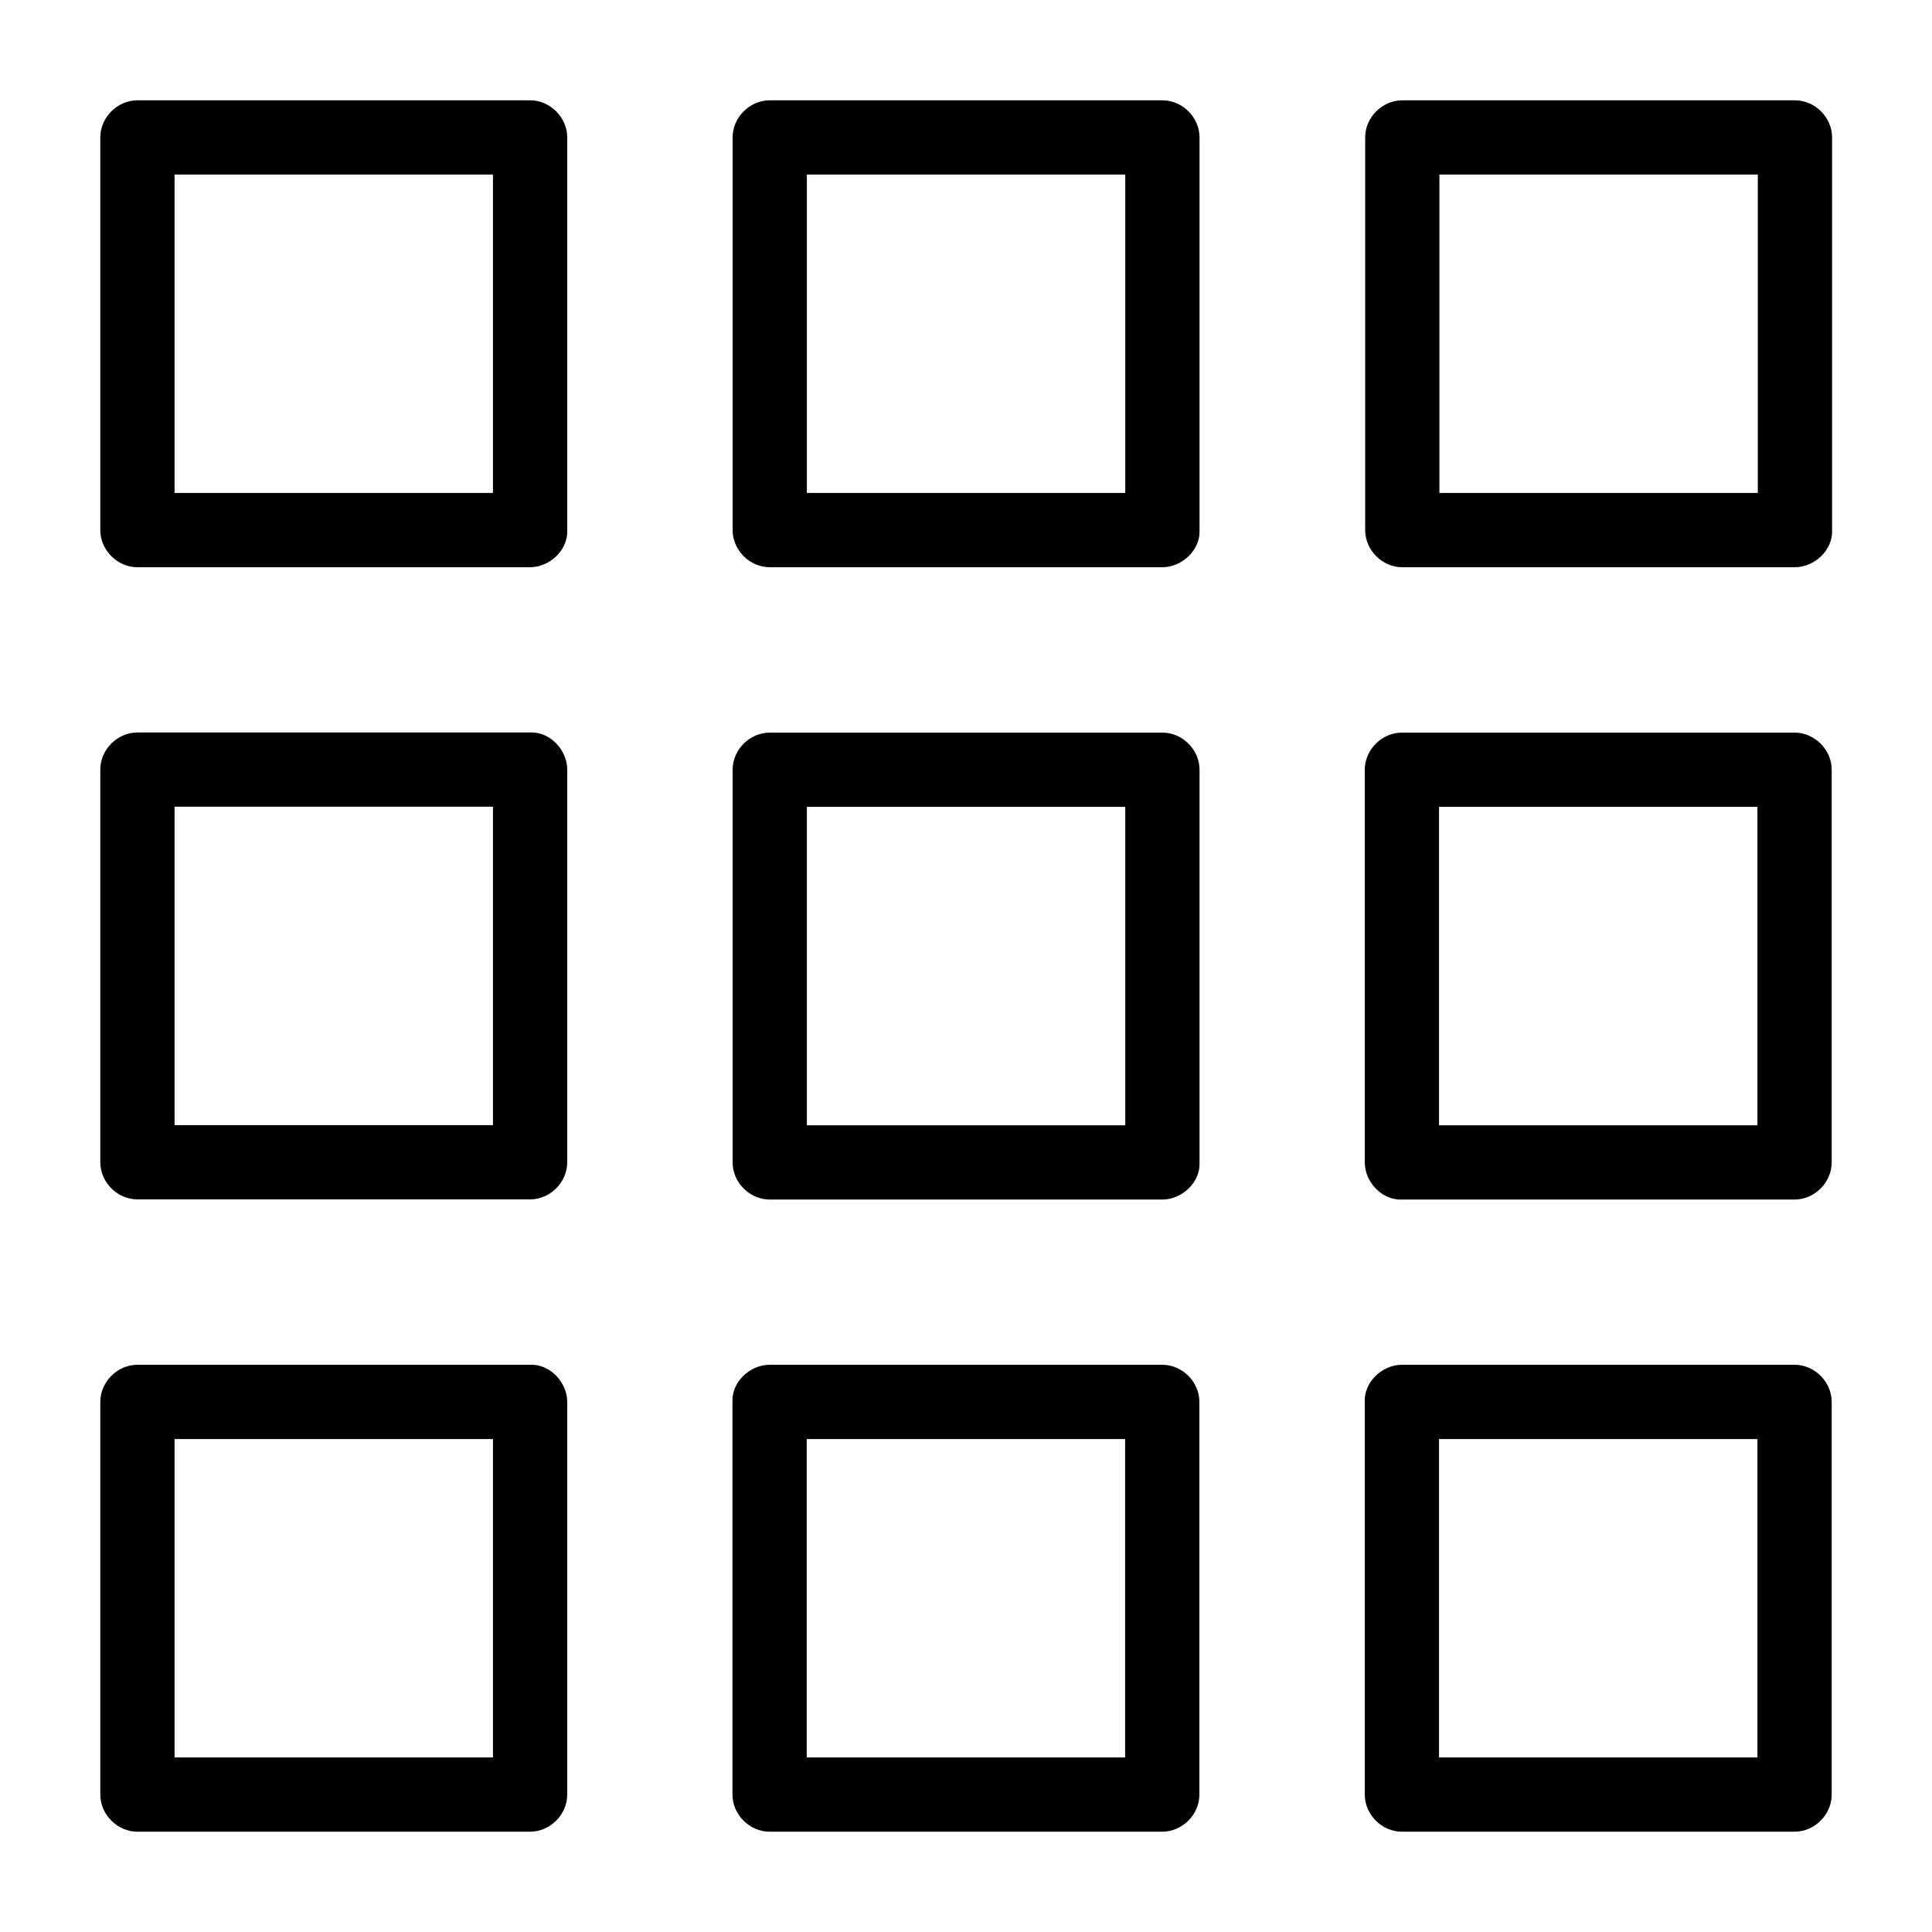
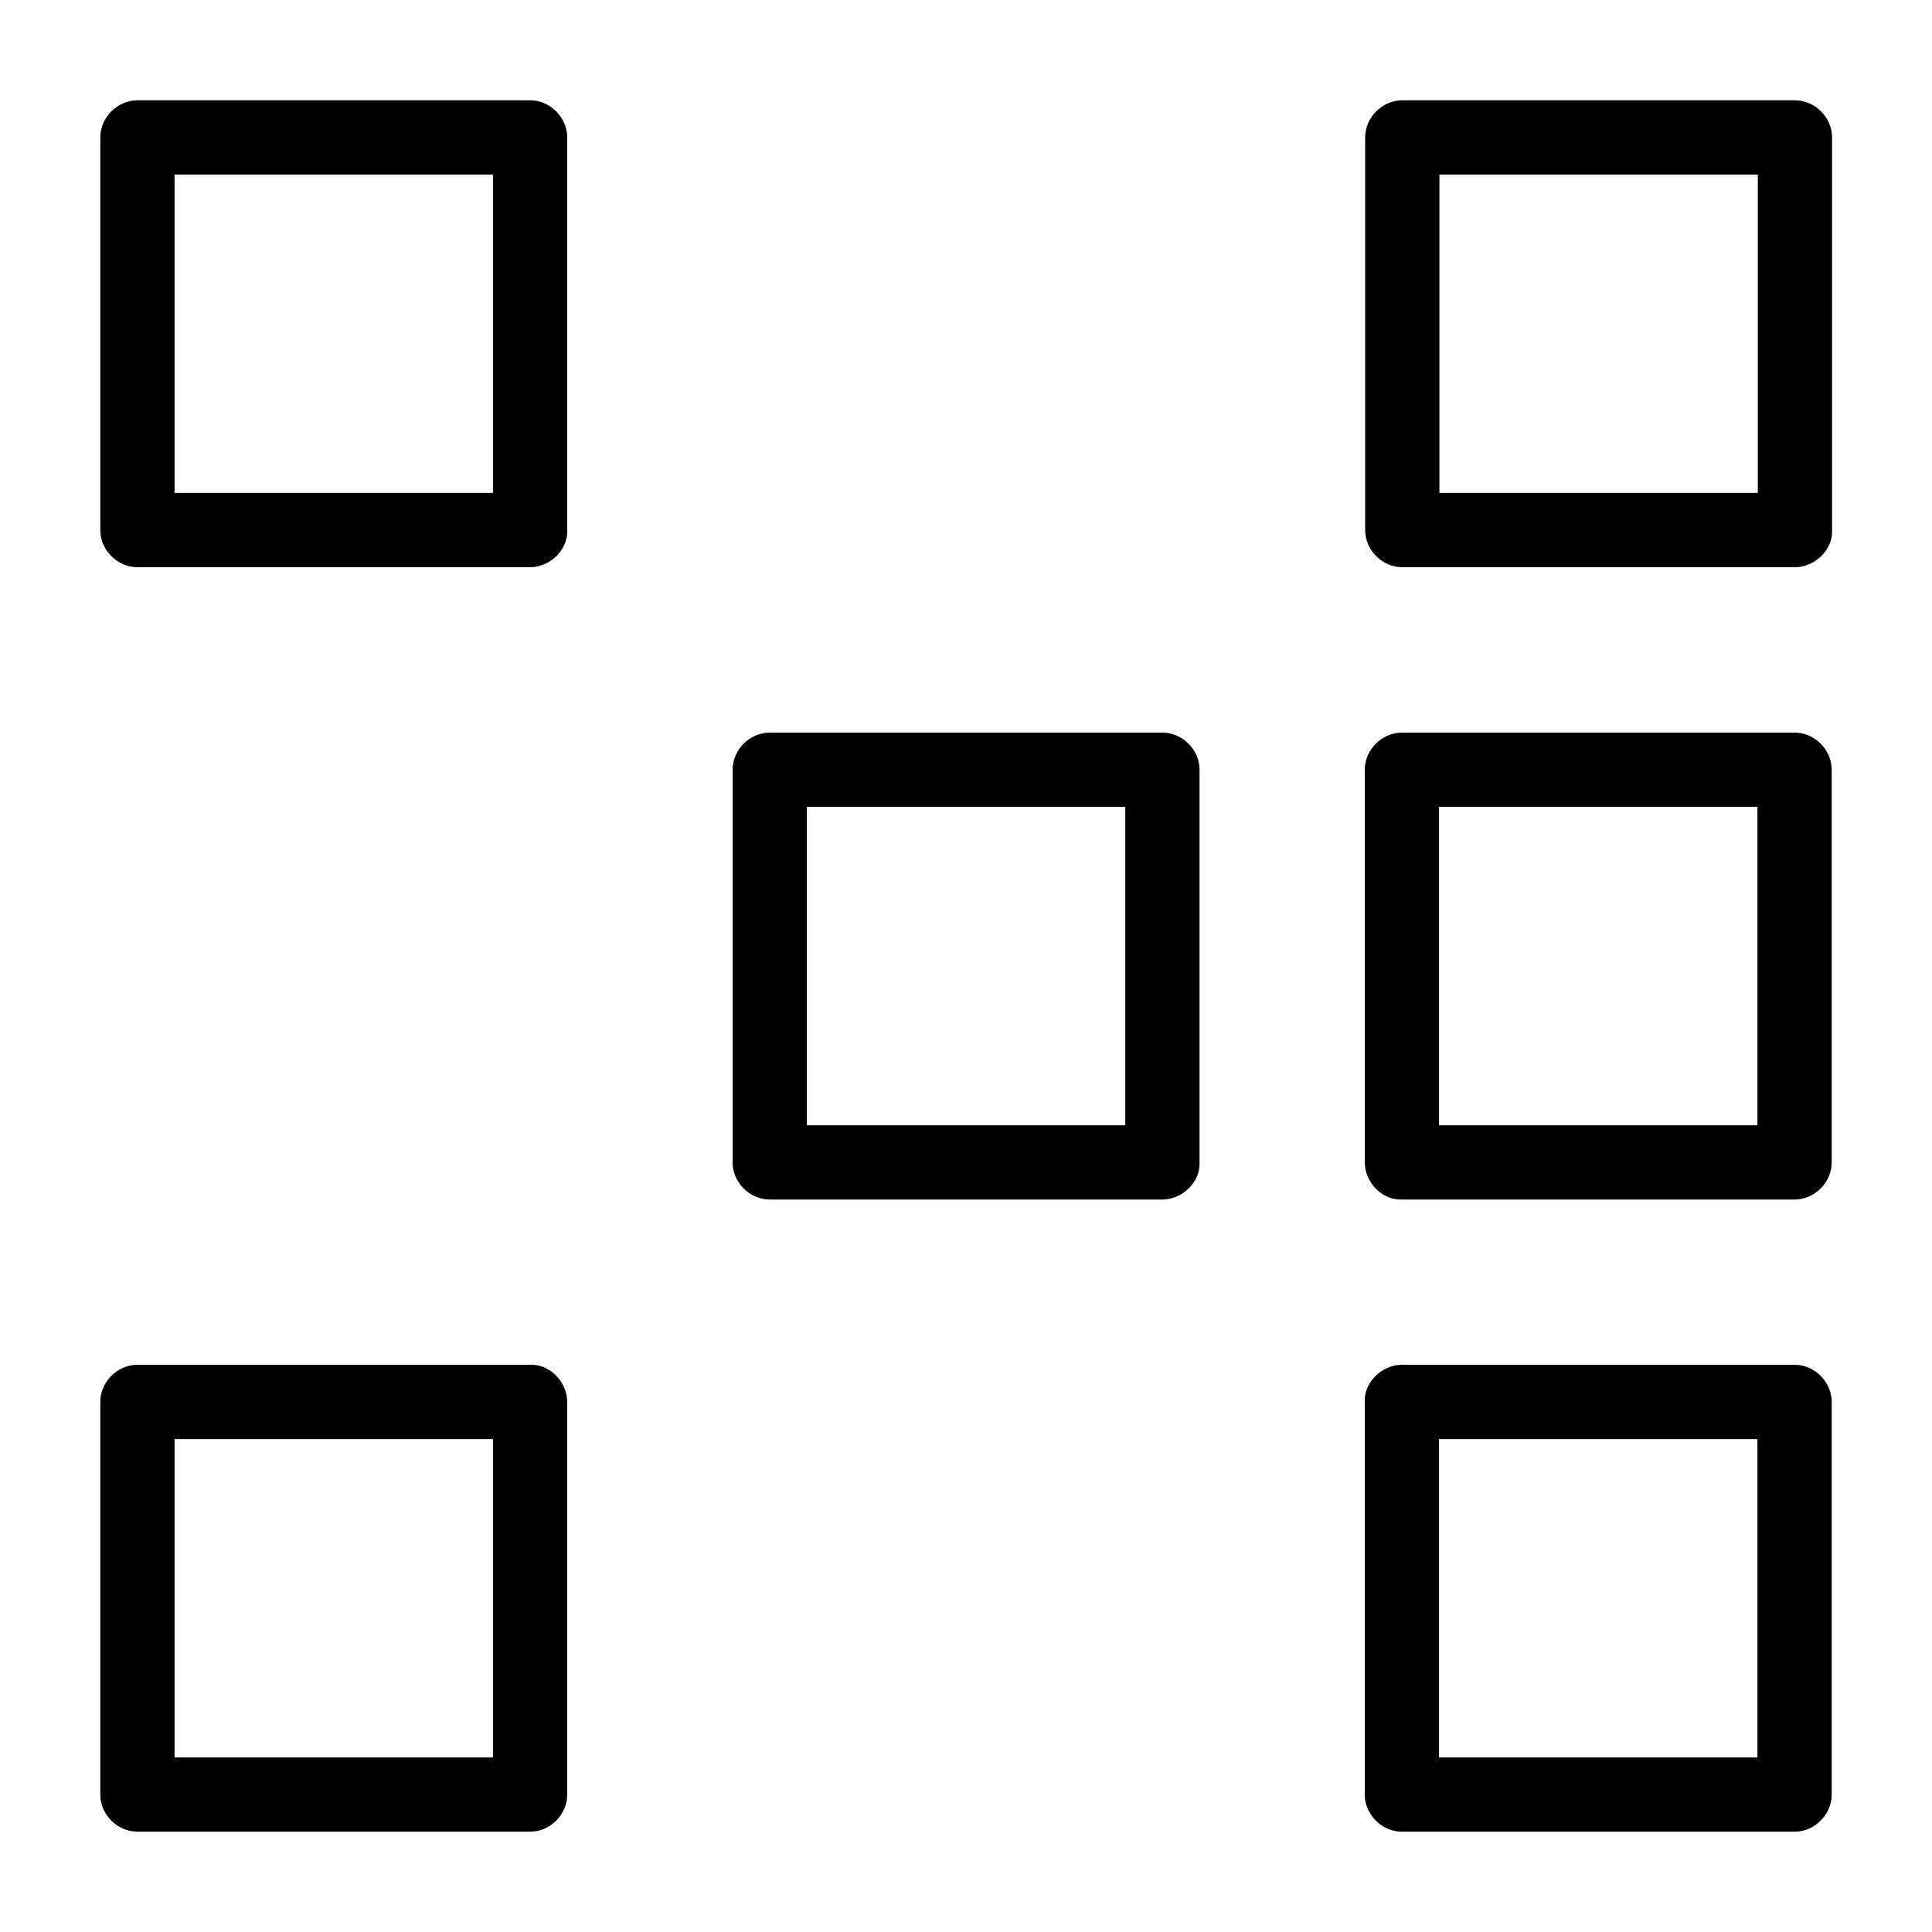
<svg xmlns="http://www.w3.org/2000/svg" fill="#000000" width="800px" height="800px" version="1.1" viewBox="144 144 512 512">
  <g>
    <path d="m284.48 274.64h-35.129-56.039-12.891l9.84 9.84v-35.129-56.039-12.891c-3.297 3.297-6.543 6.543-9.84 9.84h35.129 56.039 12.891l-9.84-9.84v35.129 56.039 12.891c0 5.164 4.527 10.086 9.84 9.84s9.84-4.328 9.84-9.84v-35.129-56.039-12.891c0-5.312-4.527-9.84-9.84-9.84h-35.129-56.039-12.891c-5.312 0-9.84 4.527-9.84 9.84v35.129 56.039 12.891c0 5.312 4.527 9.84 9.84 9.84h35.129 56.039 12.891c5.164 0 10.086-4.527 9.84-9.84-0.246-5.363-4.328-9.84-9.84-9.84z" />
-     <path d="m452.05 274.64h-35.129-56.039-12.891c3.297 3.297 6.543 6.543 9.84 9.84v-35.129-56.039-12.891l-9.84 9.84h35.129 56.039 12.891c-3.297-3.297-6.543-6.543-9.84-9.84v35.129 56.039 12.891c0 5.164 4.527 10.086 9.84 9.84s9.84-4.328 9.84-9.84v-35.129-56.039-12.891c0-5.312-4.527-9.84-9.84-9.84h-35.129-56.039-12.891c-5.312 0-9.84 4.527-9.84 9.84v35.129 56.039 12.891c0 5.312 4.527 9.84 9.84 9.84h35.129 56.039 12.891c5.164 0 10.086-4.527 9.84-9.84-0.246-5.363-4.328-9.84-9.84-9.84z" />
    <path d="m619.68 274.64h-35.129-56.039-12.891c3.297 3.297 6.543 6.543 9.84 9.84v-35.129-56.039-12.891l-9.84 9.84h35.129 56.039 12.891c-3.297-3.297-6.543-6.543-9.84-9.84v35.129 56.039 12.891c0 5.164 4.527 10.086 9.84 9.84s9.84-4.328 9.84-9.84v-35.129-56.039-12.891c0-5.312-4.527-9.84-9.84-9.84h-35.129-56.039-12.891c-5.312 0-9.84 4.527-9.84 9.84v35.129 56.039 12.891c0 5.312 4.527 9.84 9.84 9.84h35.129 56.039 12.891c5.164 0 10.086-4.527 9.84-9.84-0.246-5.363-4.328-9.84-9.84-9.84z" />
    <path d="m274.64 515.52v35.129 56.039 12.891c3.297-3.297 6.543-6.543 9.84-9.84h-35.129-56.039-12.891c3.297 3.297 6.543 6.543 9.84 9.84v-35.129-56.039-12.891c-3.297 3.297-6.543 6.543-9.84 9.84h35.129 56.039 12.891c5.164 0 10.086-4.527 9.84-9.84s-4.328-9.84-9.84-9.84h-35.129-56.039-12.891c-5.312 0-9.84 4.527-9.84 9.84v35.129 56.039 12.891c0 5.312 4.527 9.84 9.84 9.84h35.129 56.039 12.891c5.312 0 9.84-4.527 9.84-9.84v-35.129-56.039-12.891c0-5.164-4.527-10.086-9.84-9.84-5.363 0.246-9.84 4.332-9.84 9.84z" />
-     <path d="m274.64 347.95v35.129 56.039 12.891c3.297-3.297 6.543-6.543 9.84-9.84h-35.129-56.039-12.891c3.297 3.297 6.543 6.543 9.84 9.84v-35.129-56.039-12.891c-3.297 3.297-6.543 6.543-9.84 9.84h35.129 56.039 12.891c5.164 0 10.086-4.527 9.84-9.84s-4.328-9.84-9.84-9.84h-35.129-56.039-12.891c-5.312 0-9.84 4.527-9.84 9.84v35.129 56.039 12.891c0 5.312 4.527 9.84 9.84 9.84h35.129 56.039 12.891c5.312 0 9.84-4.527 9.84-9.84v-35.129-56.039-12.891c0-5.164-4.527-10.086-9.84-9.84-5.363 0.246-9.84 4.328-9.84 9.84z" />
    <path d="m515.52 525.36h35.129 56.039 12.891l-9.84-9.84v35.129 56.039 12.891l9.84-9.84h-35.129-56.039-12.891l9.84 9.84v-35.129-56.039-12.891c0-5.164-4.527-10.086-9.84-9.84-5.312 0.246-9.84 4.328-9.84 9.84v35.129 56.039 12.891c0 5.312 4.527 9.84 9.84 9.84h35.129 56.039 12.891c5.312 0 9.84-4.527 9.84-9.84v-35.129-56.039-12.891c0-5.312-4.527-9.84-9.84-9.84h-35.129-56.039-12.891c-5.164 0-10.086 4.527-9.84 9.84 0.246 5.363 4.332 9.84 9.84 9.84z" />
-     <path d="m347.95 525.36h35.129 56.039 12.891c-3.297-3.297-6.543-6.543-9.84-9.84v35.129 56.039 12.891c3.297-3.297 6.543-6.543 9.84-9.84h-35.129-56.039-12.891c3.297 3.297 6.543 6.543 9.84 9.84v-35.129-56.039-12.891c0-5.164-4.527-10.086-9.84-9.84-5.312 0.246-9.84 4.328-9.84 9.84v35.129 56.039 12.891c0 5.312 4.527 9.84 9.84 9.84h35.129 56.039 12.891c5.312 0 9.84-4.527 9.84-9.84v-35.129-56.039-12.891c0-5.312-4.527-9.84-9.84-9.84h-35.129-56.039-12.891c-5.164 0-10.086 4.527-9.84 9.84 0.246 5.363 4.328 9.84 9.84 9.84z" />
    <path d="m525.36 452.05v-35.129-56.039-12.891c-3.297 3.297-6.543 6.543-9.84 9.84h35.129 56.039 12.891c-3.297-3.297-6.543-6.543-9.84-9.84v35.129 56.039 12.891c3.297-3.297 6.543-6.543 9.84-9.84h-35.129-56.039-12.891c-5.164 0-10.086 4.527-9.84 9.84 0.246 5.312 4.328 9.84 9.84 9.84h35.129 56.039 12.891c5.312 0 9.84-4.527 9.84-9.84v-35.129-56.039-12.891c0-5.312-4.527-9.84-9.84-9.84h-35.129-56.039-12.891c-5.312 0-9.84 4.527-9.84 9.84v35.129 56.039 12.891c0 5.164 4.527 10.086 9.84 9.84 5.363-0.246 9.84-4.328 9.84-9.84z" />
    <path d="m452.05 442.21h-35.129-56.039-12.891l9.84 9.84v-35.129-56.039-12.891c-3.297 3.297-6.543 6.543-9.84 9.84h35.129 56.039 12.891l-9.84-9.84v35.129 56.039 12.891c0 5.164 4.527 10.086 9.84 9.84s9.84-4.328 9.84-9.84v-35.129-56.039-12.891c0-5.312-4.527-9.84-9.84-9.84h-35.129-56.039-12.891c-5.312 0-9.84 4.527-9.84 9.84v35.129 56.039 12.891c0 5.312 4.527 9.84 9.84 9.84h35.129 56.039 12.891c5.164 0 10.086-4.527 9.84-9.84s-4.328-9.84-9.84-9.84z" />
  </g>
</svg>